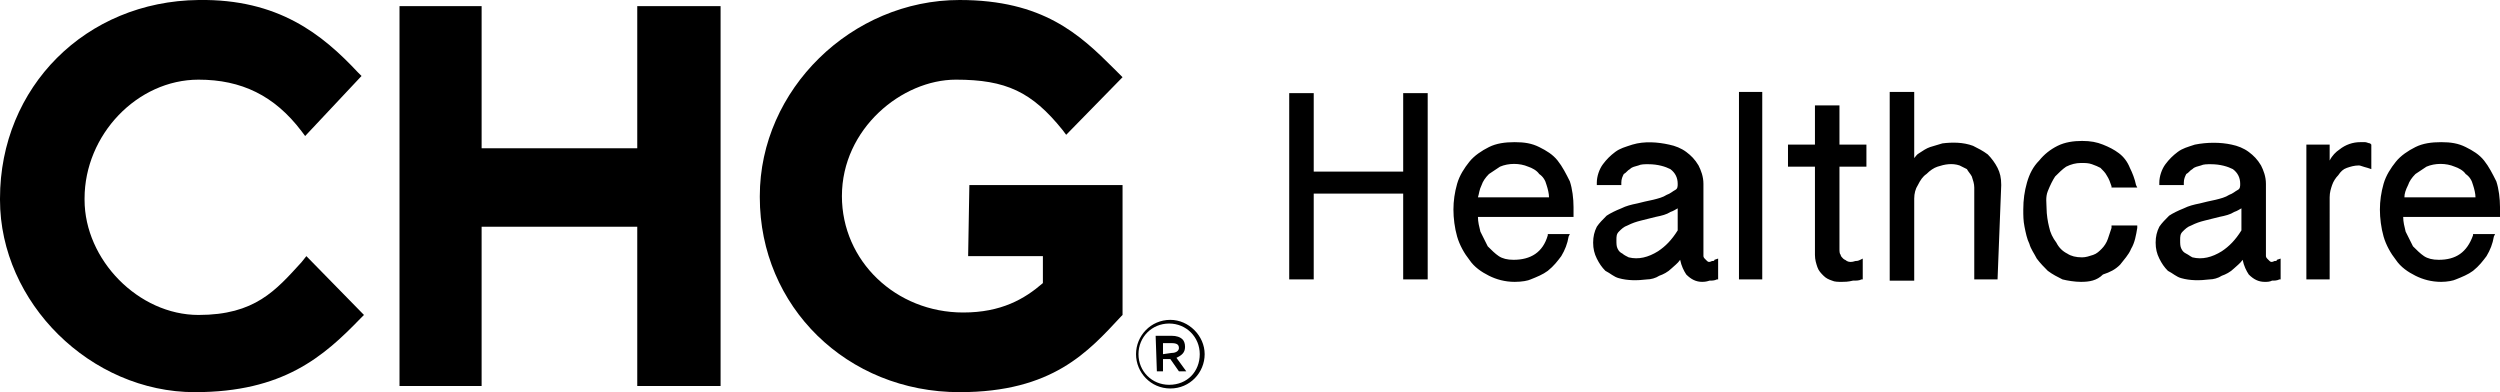
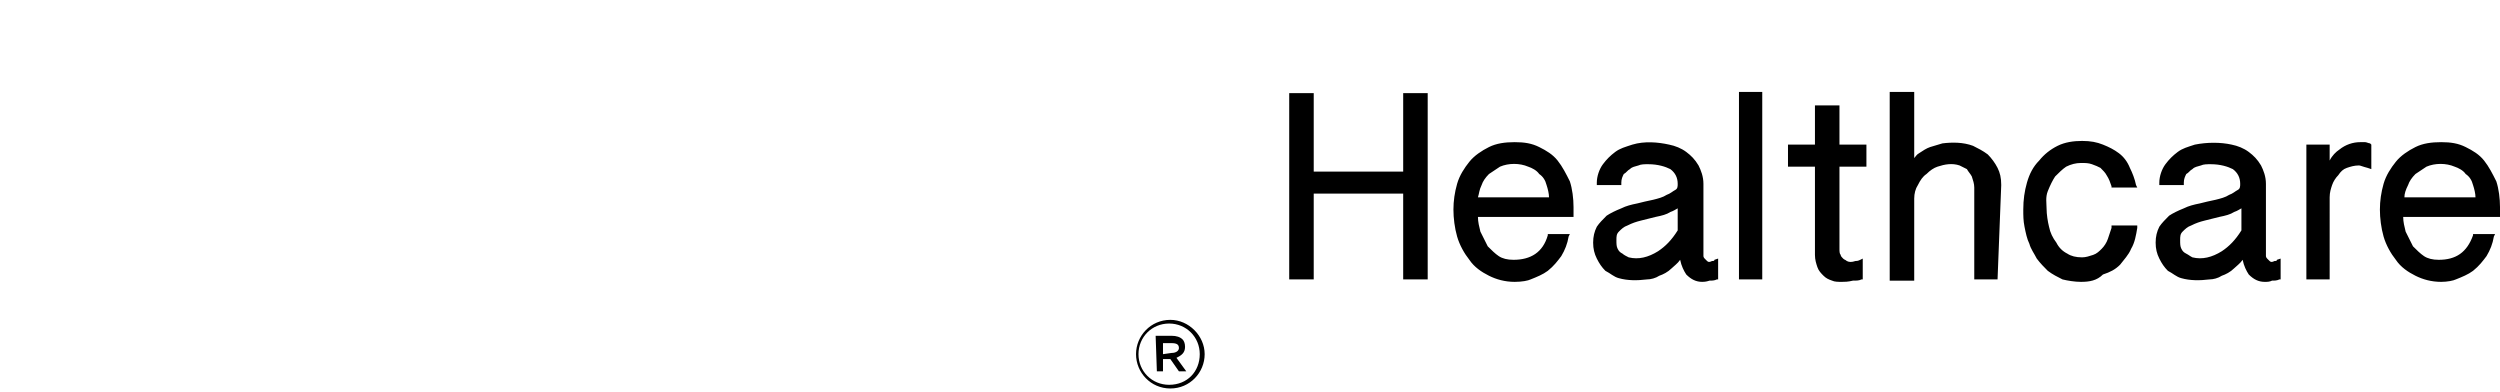
<svg xmlns="http://www.w3.org/2000/svg" xmlns:xlink="http://www.w3.org/1999/xlink" version="1.1" id="Layer_1" x="0px" y="0px" viewBox="0 0 204 32" style="enable-background:new 0 0 204 32;" xml:space="preserve">
  <style type="text/css">
	.st0{clip-path:url(#SVGID_00000011729501989870279700000010775332584647496346_);}
</style>
  <g>
    <defs>
      <rect id="SVGID_1_" width="204" height="32" />
    </defs>
    <clipPath id="SVGID_00000043442502881539194370000014090644262857727913_">
      <use xlink:href="#SVGID_1_" style="overflow:visible;" />
    </clipPath>
    <g style="clip-path:url(#SVGID_00000043442502881539194370000014090644262857727913_);">
      <path d="M116.5,22.8h-2v-7h-7.3v7h-2V7.6h2V14h7.3V7.6h2V22.8z M120.6,16.1h5.8c0-0.3-0.1-0.7-0.2-1c-0.1-0.4-0.3-0.7-0.6-0.9    c-0.2-0.3-0.6-0.5-0.9-0.6c-0.7-0.3-1.6-0.3-2.3,0c-0.3,0.2-0.6,0.4-0.9,0.6c-0.3,0.3-0.5,0.6-0.6,0.9    C120.7,15.5,120.7,15.8,120.6,16.1z M123.6,23c-0.8,0-1.5-0.2-2.1-0.5c-0.6-0.3-1.2-0.7-1.6-1.3c-0.4-0.5-0.8-1.2-1-1.9    c-0.2-0.7-0.3-1.5-0.3-2.2c0-0.7,0.1-1.4,0.3-2.1c0.2-0.7,0.6-1.3,1-1.8c0.4-0.5,1-0.9,1.6-1.2s1.3-0.4,2.1-0.4    c0.8,0,1.4,0.1,2,0.4c0.6,0.3,1.1,0.6,1.5,1.1c0.4,0.5,0.7,1.1,1,1.7c0.2,0.6,0.3,1.4,0.3,2.1v0.8h-7.8c0,0.4,0.1,0.8,0.2,1.2    c0.2,0.4,0.4,0.8,0.6,1.2c0.3,0.3,0.6,0.6,0.9,0.8c0.3,0.2,0.7,0.3,1.2,0.3c1.4,0,2.4-0.6,2.8-2l0-0.1h1.8l-0.1,0.2    c-0.1,0.6-0.3,1.1-0.6,1.6c-0.3,0.4-0.6,0.8-1.1,1.2c-0.4,0.3-0.9,0.5-1.4,0.7C124.7,22.9,124.2,23,123.6,23L123.6,23z M136.9,17    c-0.2,0.1-0.3,0.2-0.6,0.3c-0.3,0.2-0.7,0.3-1.2,0.4c-0.4,0.1-0.8,0.2-1.2,0.3c-0.4,0.1-0.7,0.2-1.1,0.4c-0.3,0.1-0.5,0.3-0.7,0.5    c-0.2,0.2-0.2,0.4-0.2,0.7s0,0.5,0.1,0.7c0.1,0.2,0.2,0.3,0.4,0.4c0.1,0.1,0.3,0.2,0.5,0.3c0.8,0.2,1.6,0,2.4-0.5    c0.6-0.4,1.1-0.9,1.6-1.7L136.9,17L136.9,17z M138.9,23c-0.5,0-0.9-0.2-1.3-0.6c-0.2-0.3-0.4-0.7-0.5-1.2    c-0.2,0.3-0.5,0.5-0.7,0.7c-0.3,0.3-0.7,0.5-1,0.6c-0.3,0.2-0.7,0.3-1,0.3c-0.8,0.1-1.6,0.1-2.3-0.1c-0.4-0.1-0.7-0.4-1.1-0.6    c-0.3-0.3-0.5-0.6-0.7-1c-0.2-0.4-0.3-0.8-0.3-1.3s0.1-0.9,0.3-1.3c0.2-0.3,0.5-0.6,0.8-0.9c0.3-0.2,0.7-0.4,1.2-0.6    c0.4-0.2,0.8-0.3,1.3-0.4c0.4-0.1,0.8-0.2,1.3-0.3c0.4-0.1,0.8-0.2,1.1-0.4c0.3-0.1,0.5-0.3,0.7-0.4c0.2-0.1,0.2-0.3,0.2-0.5    c0-0.5-0.2-0.9-0.6-1.2c-0.4-0.2-1-0.4-1.8-0.4c-0.3,0-0.6,0-0.8,0.1c-0.3,0.1-0.5,0.1-0.7,0.3c-0.2,0.1-0.3,0.3-0.5,0.4    c-0.1,0.2-0.2,0.4-0.2,0.7l0,0.2h-2v-0.2c0-0.5,0.2-1.1,0.5-1.5c0.3-0.4,0.6-0.7,1-1c0.4-0.3,0.8-0.4,1.4-0.6c1-0.3,2.1-0.2,3,0    c0.5,0.1,1,0.3,1.4,0.6c0.4,0.3,0.7,0.6,1,1.1c0.2,0.4,0.4,0.9,0.4,1.5v5.6c0,0.1,0,0.2,0,0.3c0,0.1,0.1,0.2,0.1,0.2    c0.1,0.1,0.1,0.1,0.2,0.2c0.1,0.1,0.2,0.1,0.4,0c0.1,0,0.2,0,0.2-0.1l0.3-0.1v1.7l-0.1,0c-0.2,0.1-0.4,0.1-0.6,0.1    C139.2,23,139,23,138.9,23L138.9,23z M141.9,22.8h1.9V7.5h-1.9V22.8L141.9,22.8z M150.3,23c-0.3,0-0.6,0-0.8-0.1    c-0.3-0.1-0.5-0.2-0.7-0.4c-0.2-0.2-0.4-0.4-0.5-0.7c-0.1-0.3-0.2-0.6-0.2-1v-7.2h-2.2v-1.8h2.2V8.6h2v3.2h2.2v1.8h-2.2v6.7    c0,0.2,0,0.4,0.1,0.5c0,0.1,0.1,0.2,0.2,0.3c0.1,0.1,0.2,0.1,0.3,0.2c0.2,0.1,0.4,0.1,0.7,0c0.1,0,0.2,0,0.4-0.1l0.2-0.1v1.7    l-0.1,0c-0.2,0.1-0.4,0.1-0.7,0.1C150.8,23,150.5,23,150.3,23L150.3,23z M163,22.8h-1.9v-7.5c0-0.3-0.1-0.6-0.2-0.9    c-0.1-0.2-0.3-0.4-0.4-0.6c-0.2-0.1-0.4-0.2-0.6-0.3c-0.6-0.2-1.2-0.1-1.8,0.1c-0.3,0.1-0.6,0.3-0.9,0.6c-0.3,0.2-0.5,0.5-0.7,0.9    c-0.2,0.3-0.3,0.7-0.3,1.1v6.7h-2V7.5h2v5.4c0.1-0.1,0.2-0.3,0.4-0.4c0.3-0.2,0.6-0.4,0.9-0.5c0.3-0.1,0.7-0.2,1-0.3    c0.8-0.1,1.7-0.1,2.5,0.2c0.4,0.2,0.8,0.4,1.2,0.7c0.3,0.3,0.6,0.7,0.8,1.1c0.2,0.4,0.3,0.8,0.3,1.4L163,22.8L163,22.8z M169.8,23    c-0.5,0-1.1-0.1-1.5-0.2c-0.4-0.2-0.8-0.4-1.2-0.7c-0.3-0.3-0.6-0.6-0.9-1c-0.2-0.4-0.5-0.8-0.6-1.2c-0.2-0.4-0.3-0.9-0.4-1.4    c-0.1-0.5-0.1-0.9-0.1-1.4c0-0.8,0.1-1.5,0.3-2.2c0.2-0.7,0.5-1.3,1-1.8c0.4-0.5,0.9-0.9,1.5-1.2c0.6-0.3,1.3-0.4,2-0.4    c0.7,0,1.2,0.1,1.7,0.3c0.5,0.2,0.9,0.4,1.3,0.7c0.4,0.3,0.7,0.7,0.9,1.2c0.2,0.4,0.4,0.9,0.5,1.4l0.1,0.2h-2.1l0-0.1    c-0.1-0.3-0.2-0.6-0.4-0.9c-0.1-0.2-0.3-0.4-0.5-0.6c-0.2-0.1-0.4-0.2-0.7-0.3c-0.3-0.1-0.5-0.1-0.9-0.1c-0.4,0-0.8,0.1-1.2,0.3    c-0.3,0.2-0.6,0.5-0.9,0.8c-0.2,0.3-0.4,0.7-0.6,1.2S167,16.6,167,17c0,0.5,0.1,1.1,0.2,1.5c0.1,0.5,0.3,0.9,0.6,1.3    c0.2,0.4,0.5,0.7,0.9,0.9c0.3,0.2,0.7,0.3,1.2,0.3c0.3,0,0.6-0.1,0.9-0.2c0.3-0.1,0.5-0.3,0.7-0.5c0.2-0.2,0.4-0.5,0.5-0.8    c0.1-0.3,0.2-0.6,0.3-0.9l0-0.2h2.1l0,0.2c-0.1,0.6-0.2,1.2-0.5,1.7c-0.2,0.5-0.6,0.9-0.9,1.3c-0.4,0.4-0.8,0.6-1.4,0.8    C171.1,22.9,170.5,23,169.8,23L169.8,23z M182.9,17c-0.2,0.1-0.3,0.2-0.6,0.3c-0.3,0.2-0.7,0.3-1.2,0.4c-0.4,0.1-0.8,0.2-1.2,0.3    c-0.4,0.1-0.7,0.2-1.1,0.4c-0.3,0.1-0.5,0.3-0.7,0.5c-0.2,0.2-0.2,0.4-0.2,0.7c0,0.3,0,0.5,0.1,0.7c0.1,0.2,0.2,0.3,0.4,0.4    c0.2,0.1,0.3,0.2,0.5,0.3c0.8,0.2,1.6,0,2.4-0.5c0.6-0.4,1.1-0.9,1.6-1.7L182.9,17L182.9,17z M184.8,23c-0.5,0-0.9-0.2-1.3-0.6    c-0.2-0.3-0.4-0.7-0.5-1.2c-0.2,0.3-0.5,0.5-0.7,0.7c-0.3,0.3-0.7,0.5-1,0.6c-0.3,0.2-0.7,0.3-1,0.3c-0.8,0.1-1.6,0.1-2.3-0.1    c-0.4-0.1-0.7-0.4-1.1-0.6c-0.3-0.3-0.5-0.6-0.7-1c-0.2-0.4-0.3-0.8-0.3-1.3s0.1-0.9,0.3-1.3c0.2-0.3,0.5-0.6,0.8-0.9    c0.3-0.2,0.7-0.4,1.2-0.6c0.4-0.2,0.8-0.3,1.3-0.4c0.4-0.1,0.8-0.2,1.3-0.3c0.4-0.1,0.8-0.2,1.1-0.4c0.3-0.1,0.5-0.3,0.7-0.4    c0.2-0.1,0.2-0.3,0.2-0.5c0-0.5-0.2-0.9-0.6-1.2c-0.4-0.2-1-0.4-1.8-0.4c-0.3,0-0.6,0-0.8,0.1c-0.3,0.1-0.5,0.1-0.7,0.3    c-0.2,0.1-0.3,0.3-0.5,0.4c-0.1,0.2-0.2,0.4-0.2,0.7l0,0.2h-2v-0.2c0-0.5,0.2-1.1,0.5-1.5c0.3-0.4,0.6-0.7,1-1    c0.4-0.3,0.8-0.4,1.4-0.6c1-0.2,2.1-0.2,3,0c0.5,0.1,1,0.3,1.4,0.6c0.4,0.3,0.7,0.6,1,1.1c0.2,0.4,0.4,0.9,0.4,1.5v5.6    c0,0.1,0,0.2,0,0.3c0,0.1,0.1,0.2,0.1,0.2c0.1,0.1,0.1,0.1,0.2,0.2c0.1,0.1,0.2,0.1,0.4,0c0.1,0,0.2,0,0.2-0.1l0.3-0.1v1.7l-0.1,0    c-0.2,0.1-0.4,0.1-0.6,0.1C185.2,23,185,23,184.8,23L184.8,23z M190.1,22.8h-1.9v-11h1.9v1.3c0.2-0.4,0.5-0.7,0.8-0.9    c0.5-0.4,1.1-0.6,1.7-0.6c0.1,0,0.2,0,0.4,0c0.1,0,0.3,0.1,0.4,0.1l0.1,0.1v2l-0.3-0.1c-0.4-0.1-0.6-0.2-0.7-0.2    c-0.4,0-0.7,0.1-1,0.2c-0.3,0.1-0.5,0.3-0.7,0.6c-0.2,0.2-0.4,0.5-0.5,0.8c-0.1,0.3-0.2,0.6-0.2,1L190.1,22.8L190.1,22.8z     M196.2,16.1h5.8c0-0.3-0.1-0.7-0.2-1c-0.1-0.4-0.3-0.7-0.6-0.9c-0.2-0.3-0.6-0.5-0.9-0.6c-0.7-0.3-1.6-0.3-2.3,0    c-0.3,0.2-0.6,0.4-0.9,0.6c-0.3,0.3-0.5,0.6-0.6,0.9C196.3,15.5,196.2,15.8,196.2,16.1z M199.2,23c-0.8,0-1.5-0.2-2.1-0.5    c-0.6-0.3-1.2-0.7-1.6-1.3c-0.4-0.5-0.8-1.2-1-1.9c-0.2-0.7-0.3-1.5-0.3-2.2c0-0.7,0.1-1.4,0.3-2.1s0.6-1.3,1-1.8    c0.4-0.5,1-0.9,1.6-1.2c0.6-0.3,1.3-0.4,2.1-0.4s1.4,0.1,2,0.4c0.6,0.3,1.1,0.6,1.5,1.1c0.4,0.5,0.7,1.1,1,1.7    c0.2,0.6,0.3,1.4,0.3,2.1v0.8h-7.9c0,0.4,0.1,0.8,0.2,1.2c0.2,0.4,0.4,0.8,0.6,1.2c0.3,0.3,0.6,0.6,0.9,0.8    c0.3,0.2,0.7,0.3,1.2,0.3c1.4,0,2.3-0.6,2.8-2l0-0.1h1.8l-0.1,0.2c-0.1,0.6-0.3,1.1-0.6,1.6c-0.3,0.4-0.6,0.8-1.1,1.2    c-0.4,0.3-0.9,0.5-1.4,0.7C200.2,22.9,199.7,23,199.2,23L199.2,23z" />
-       <path d="M78.3,32C69.1,32,62,25,62,16.1V16c0-8.7,7.5-16,16.3-16c6.8,0,9.8,2.8,12.6,5.6l0.7,0.7L87,11l-0.3-0.4    c-2.5-3.1-4.6-4.1-8.7-4.1c-4.4,0-9.3,4-9.3,9.5V16c0,5.3,4.4,9.5,9.9,9.5c3.1,0,5-1.1,6.5-2.4l0-2.2h-6.1l0.1-5.8h12.5v10.6    l-0.1,0.1C88.8,28.7,85.9,32,78.3,32L78.3,32z" />
-       <path d="M15.9,32C7.4,32,0,24.7,0,16.3v-0.1C0,7.1,7,0.1,16.2,0c6.5-0.1,10.1,2.8,13,5.9l0.3,0.3l-4.6,4.9l-0.3-0.4    c-2.2-2.9-4.9-4.2-8.4-4.2c-5,0-9.3,4.5-9.3,9.7v0.1c0,4.9,4.4,9.4,9.3,9.4c4.6,0,6.3-2,8.4-4.3l0.4-0.5l4.7,4.8l-0.3,0.3    C26.4,29.1,23.1,32,15.9,32L15.9,32z" />
      <path d="M95.6,28.8c0.4,0,0.6-0.2,0.6-0.4c0-0.3-0.2-0.4-0.6-0.4h-0.7v0.9L95.6,28.8L95.6,28.8L95.6,28.8z M94.3,27.4h1.3    c0.4,0,0.7,0.1,0.9,0.3c0.1,0.1,0.2,0.3,0.2,0.6c0,0.5-0.3,0.7-0.7,0.9l0.8,1.1h-0.6l-0.7-1h-0.6v1h-0.5L94.3,27.4L94.3,27.4z     M97.9,28.9c0-1.4-1.1-2.5-2.5-2.5c-1.4,0-2.5,1.1-2.5,2.5s1.1,2.5,2.5,2.5C96.9,31.4,97.9,30.3,97.9,28.9z M92.7,28.9    c0-1.5,1.2-2.8,2.8-2.8c1.5,0,2.8,1.3,2.8,2.8c0,1.5-1.2,2.8-2.8,2.8C93.9,31.7,92.7,30.4,92.7,28.9z" />
-       <path d="M58.8,31.5H52v-13H39.3v13h-6.7V0.5h6.7v11.6H52V0.5h6.8V31.5z" />
    </g>
  </g>
</svg>